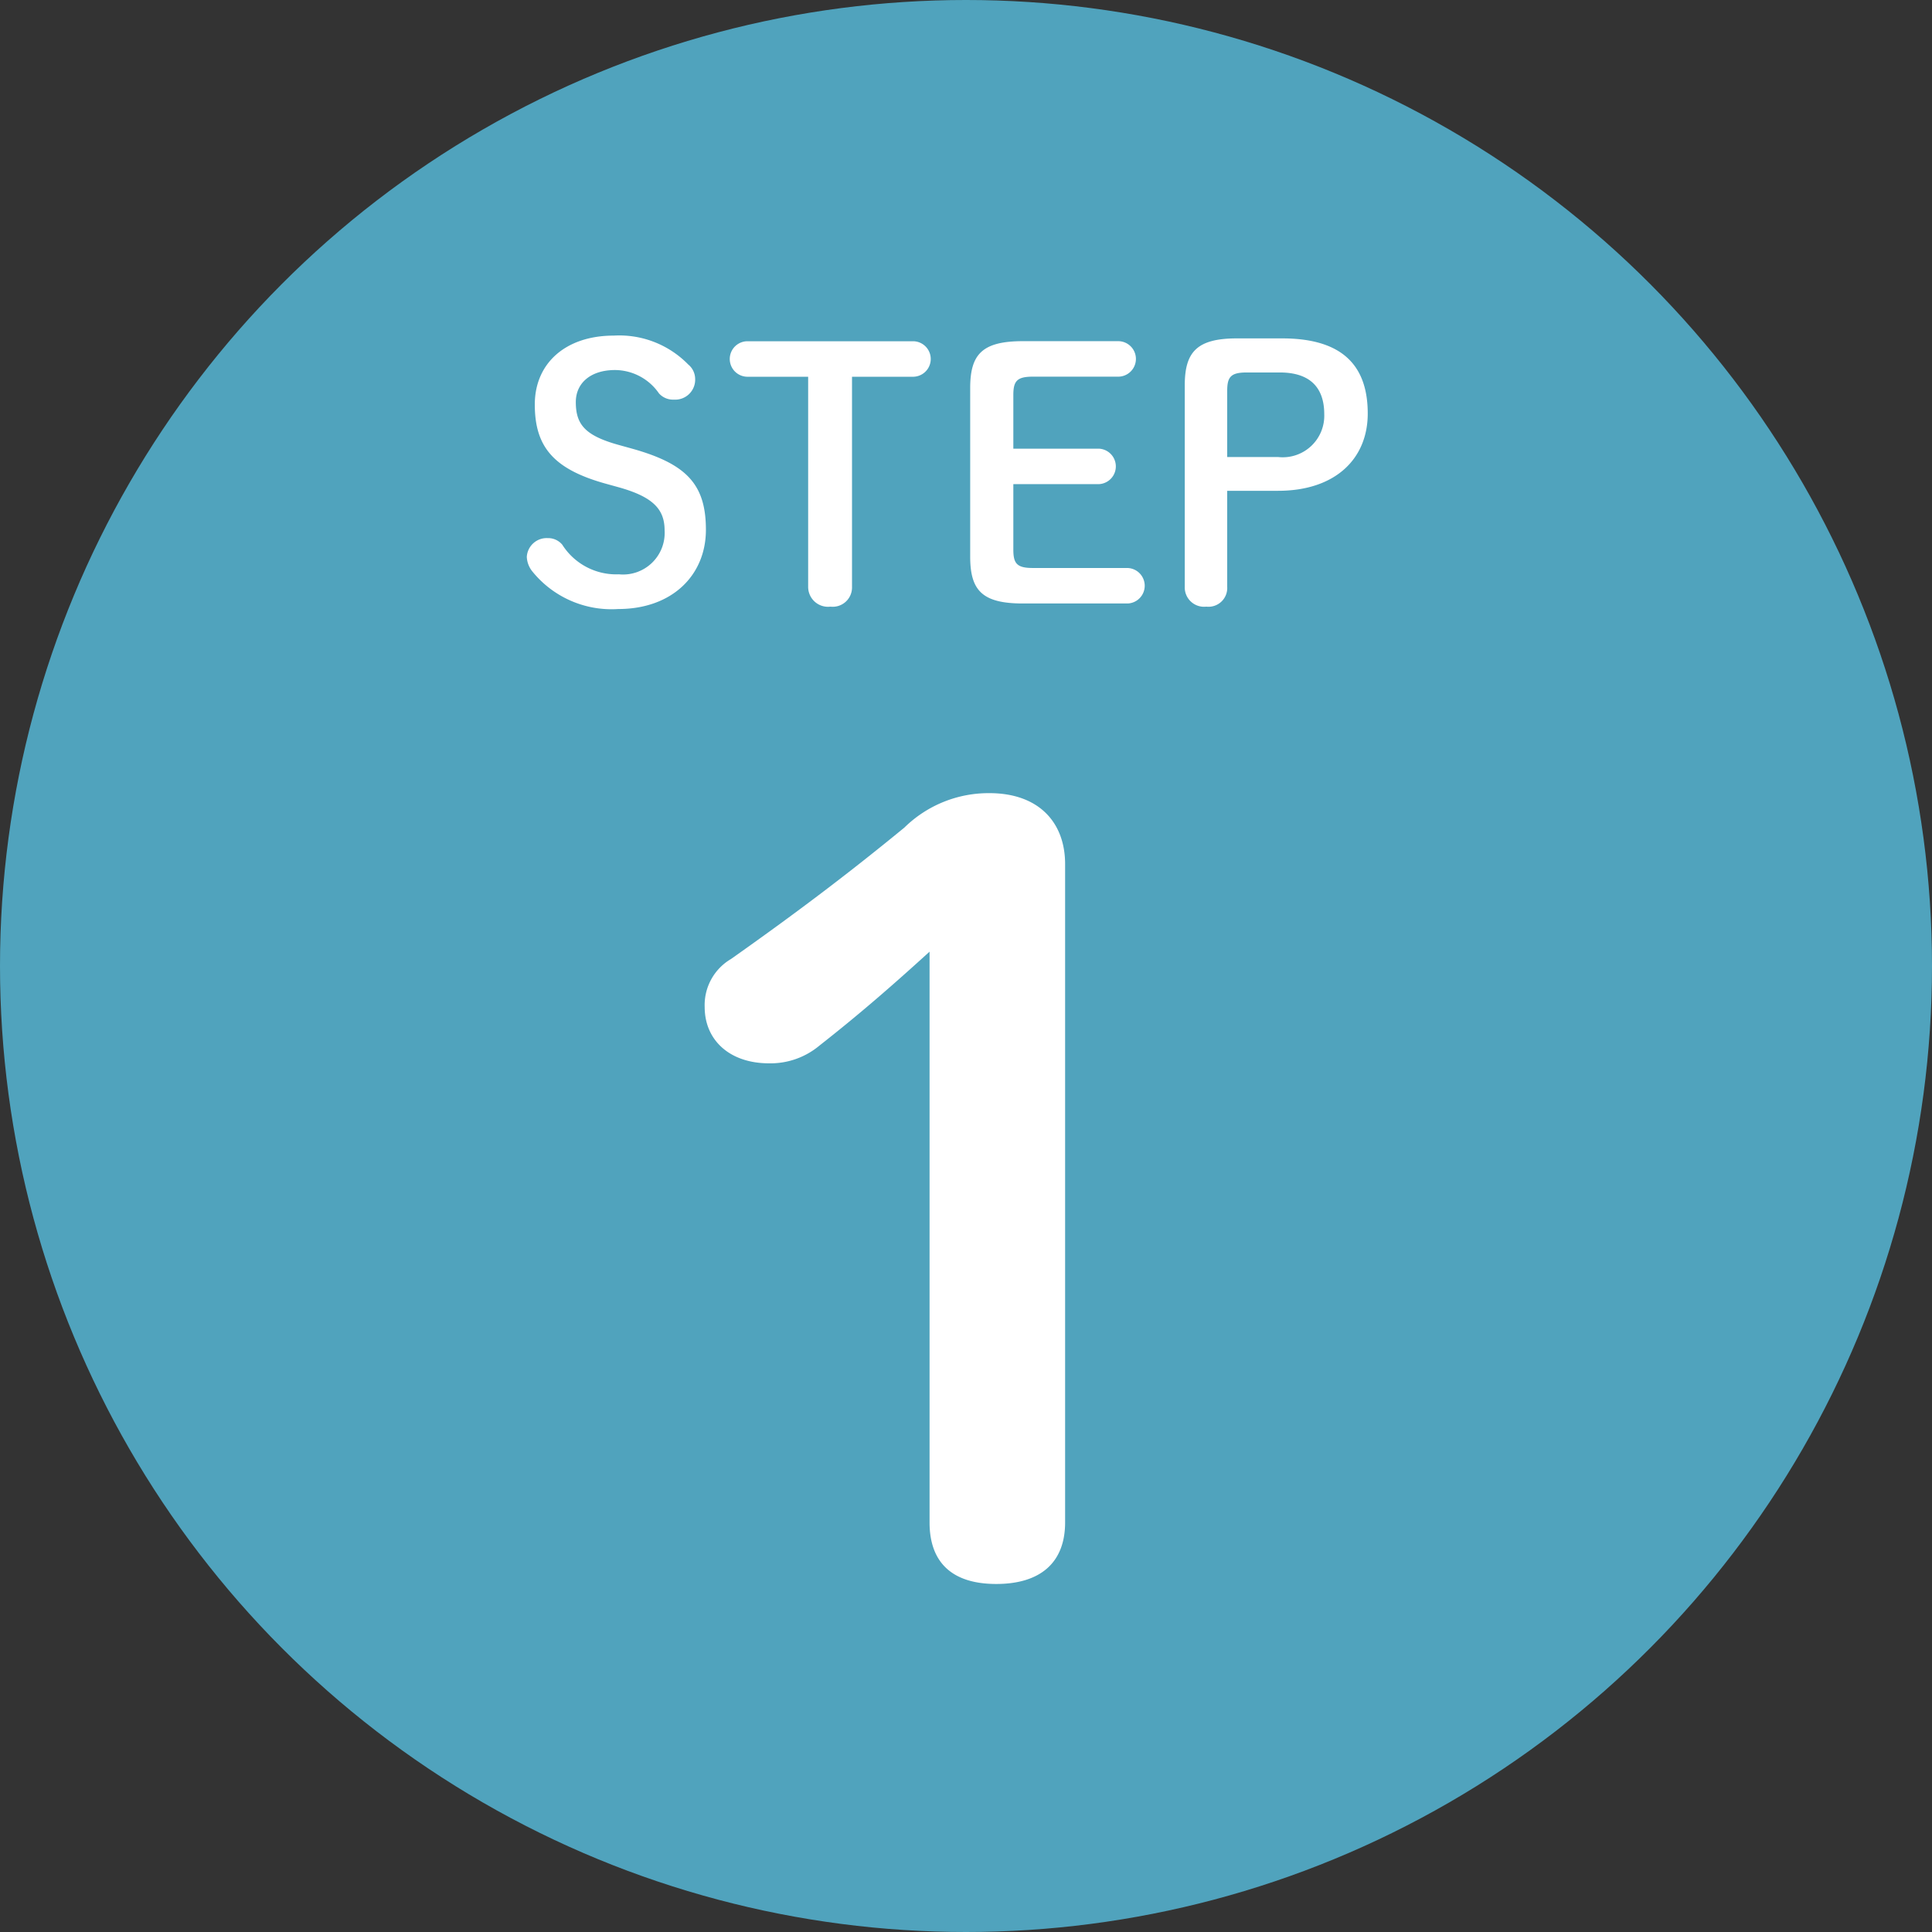
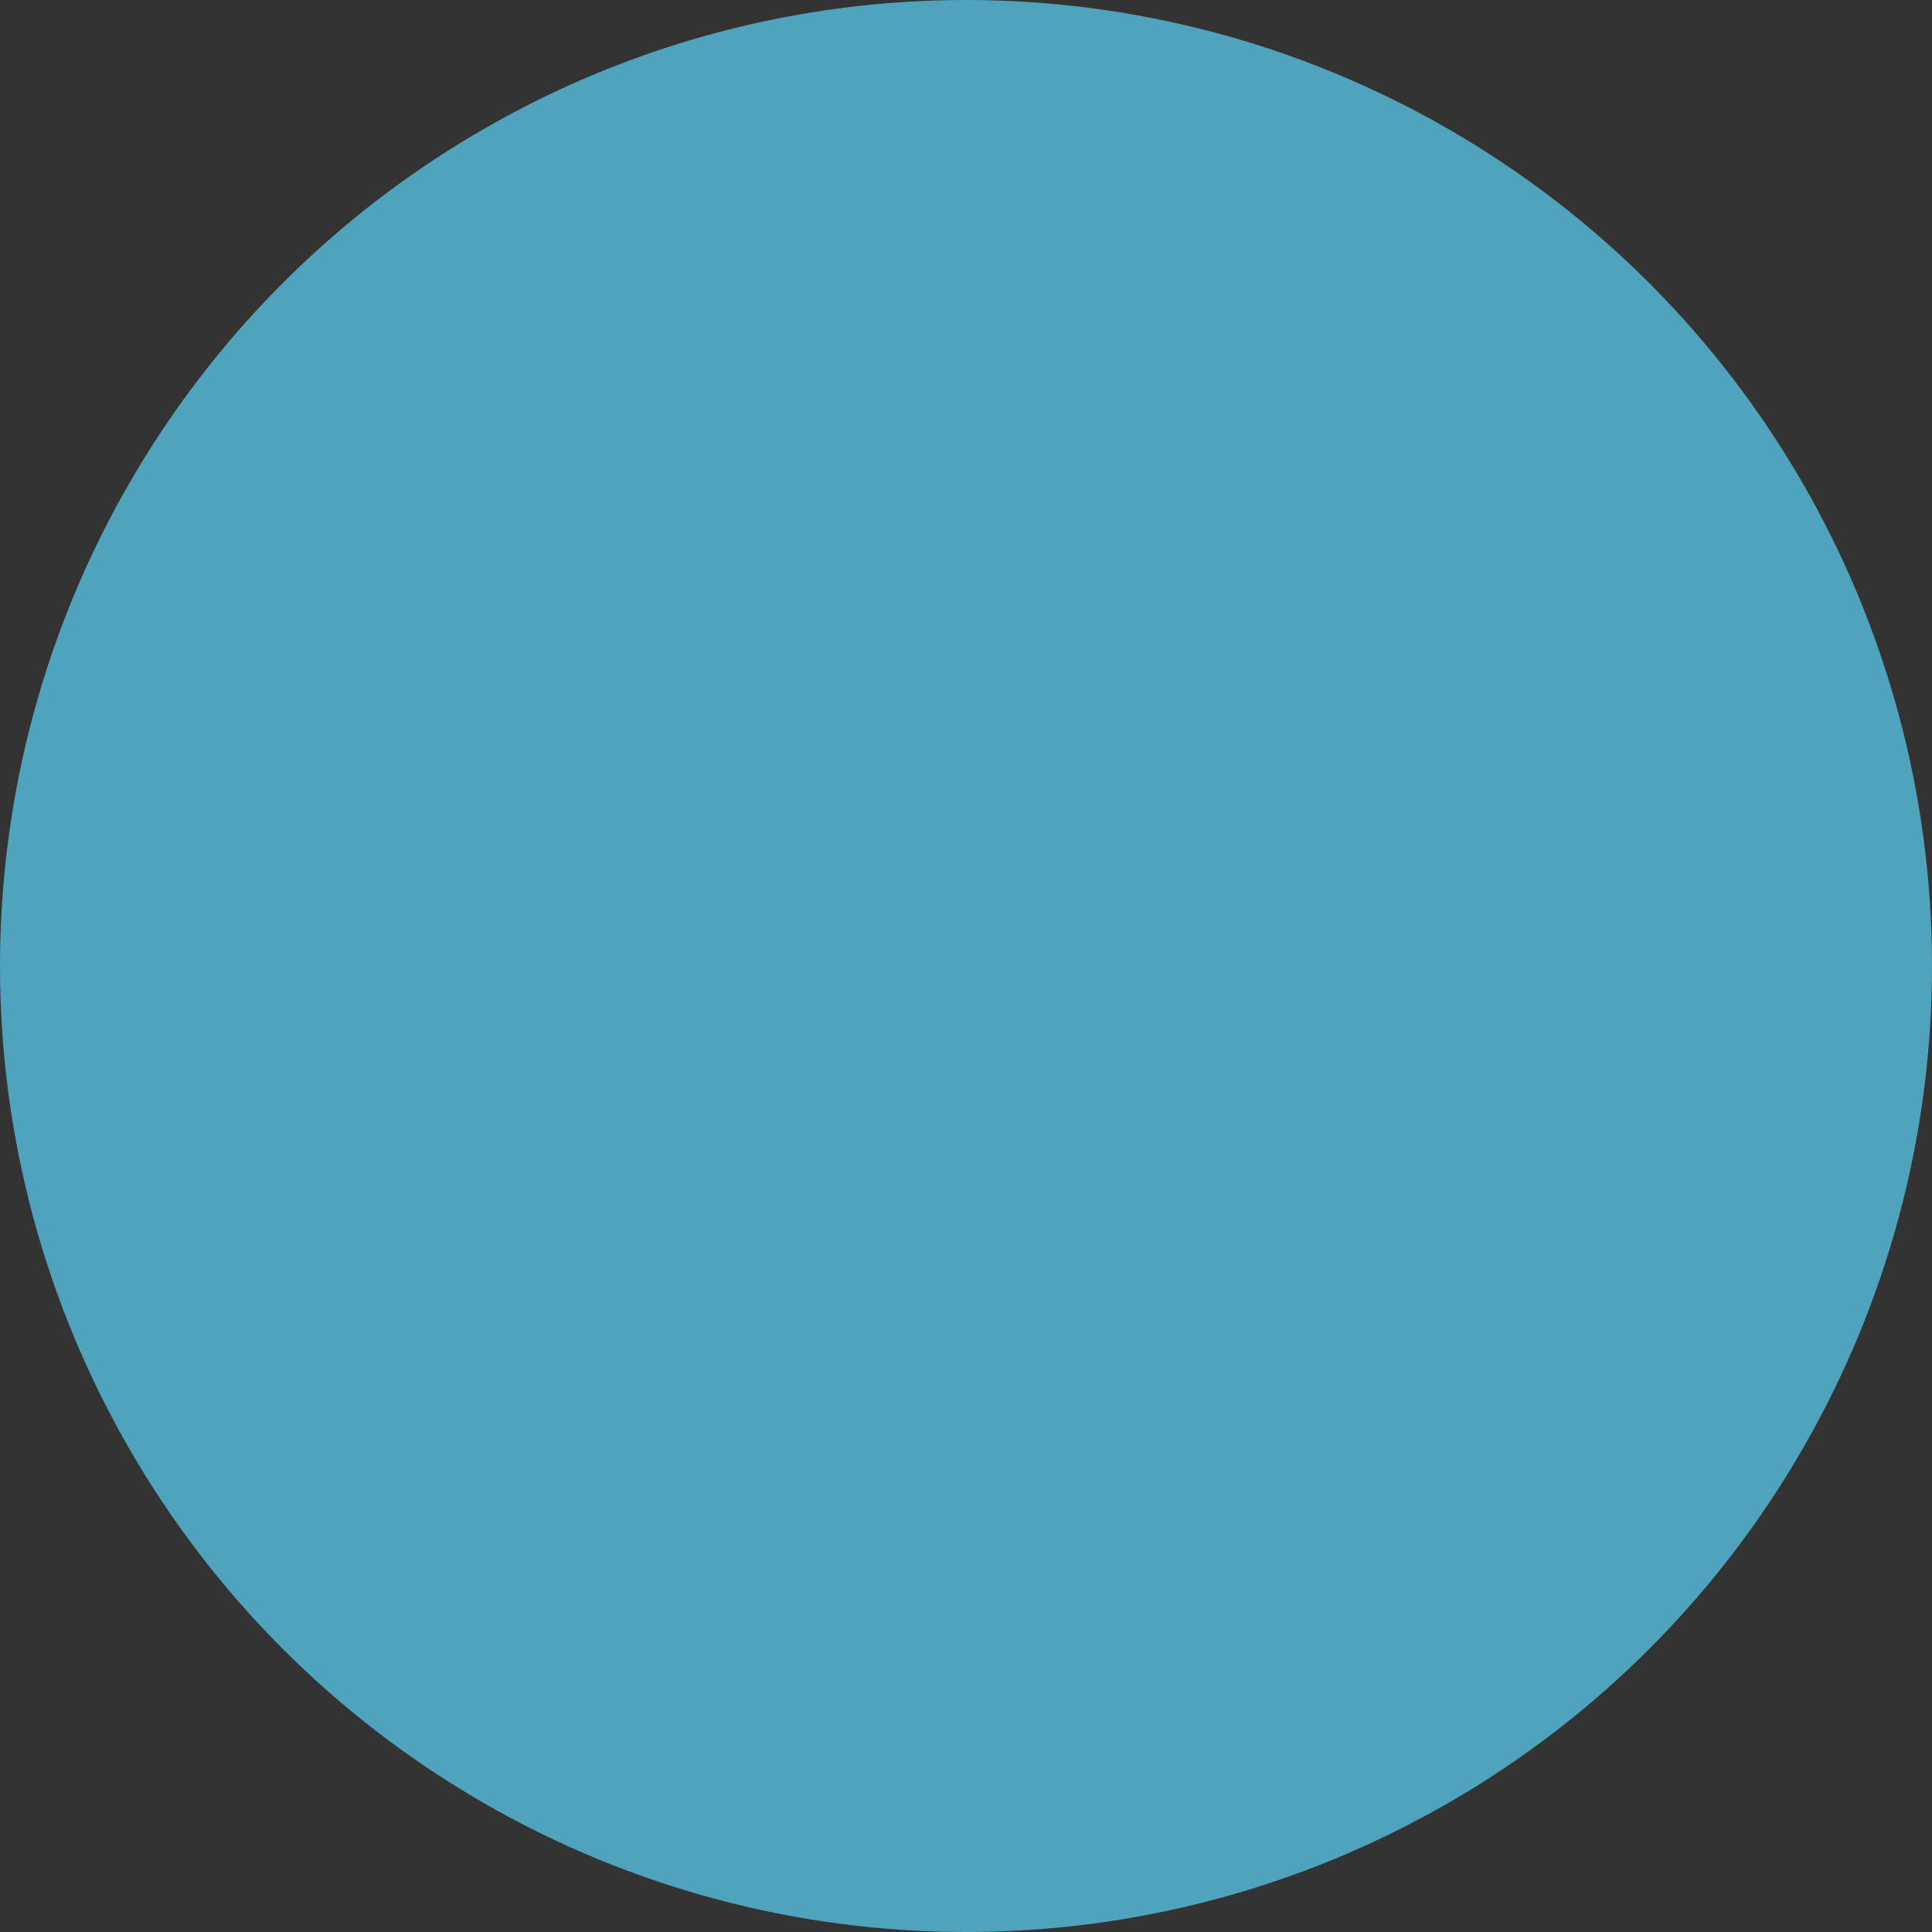
<svg xmlns="http://www.w3.org/2000/svg" viewBox="0 0 100 100">
  <rect x="0" y="0" width="100" height="100" fill="#333333" stroke="none" />
  <defs>
    <style>.cls-1{fill:#50a3bd;}.cls-2{fill:#fff;}</style>
  </defs>
  <g id="レイヤー_2" data-name="レイヤー 2">
    <g id="コンテンツ">
      <circle class="cls-1" cx="50" cy="50" r="50" />
-       <path class="cls-2" d="M31.372,25.041c-2.737-.756-3.691-1.927-3.691-4.105,0-2.125,1.584-3.565,4.087-3.565a4.982,4.982,0,0,1,3.853,1.494.974.974,0,0,1,.36.739,1.034,1.034,0,0,1-1.1,1.08.973.973,0,0,1-.774-.324,2.783,2.783,0,0,0-2.269-1.207c-1.278,0-2.034.684-2.034,1.657,0,1.17.485,1.746,2.268,2.233l.648.18c2.827.792,3.818,1.854,3.818,4.2S34.793,31.523,32,31.523A5.27,5.27,0,0,1,27.573,29.6a1.288,1.288,0,0,1-.306-.775,1.03,1.03,0,0,1,1.08-.972.948.948,0,0,1,.757.342,3.308,3.308,0,0,0,2.934,1.531A2.153,2.153,0,0,0,34.4,27.454c0-1.08-.576-1.729-2.377-2.233Z" />
-       <path class="cls-2" d="M44.1,30.371A1,1,0,0,1,42.983,31.4a1.029,1.029,0,0,1-1.153-1.026V19.5H38.661a.919.919,0,0,1,0-1.837h8.625a.919.919,0,0,1,0,1.837H44.1Z" />
-       <path class="cls-2" d="M58.374,29.4a.919.919,0,0,1,0,1.836H52.936c-2.124,0-2.719-.7-2.719-2.431V20.09c0-1.729.595-2.431,2.719-2.431h4.97a.919.919,0,0,1,0,1.837H53.458c-.828,0-1.008.234-1.008.954v2.773h4.429a.919.919,0,0,1,0,1.836H52.45v3.385c0,.72.18.955,1.008.955Z" />
-       <path class="cls-2" d="M66.365,17.515c3.133,0,4.429,1.423,4.429,3.889,0,2.341-1.674,4-4.645,4H63.52v4.97A.971.971,0,0,1,62.439,31.4a1,1,0,0,1-1.116-1.026V19.945c0-1.728.631-2.43,2.7-2.43Zm-.216,6.14a2.15,2.15,0,0,0,2.394-2.215c0-1.4-.756-2.161-2.3-2.161H64.528c-.828,0-1.008.235-1.008.954v3.422Z" />
-       <path class="cls-2" d="M48.114,49.258c-1.841,1.675-3.564,3.186-5.7,4.861a3.94,3.94,0,0,1-2.614.918c-2.019,0-3.326-1.188-3.326-2.916a2.764,2.764,0,0,1,1.366-2.485c3.208-2.268,5.881-4.266,8.97-6.8a6.222,6.222,0,0,1,4.4-1.783c2.554,0,3.92,1.512,3.92,3.672V78.8c0,2.106-1.307,3.186-3.564,3.186S48.114,80.9,48.114,78.8Z" />
    </g>
  </g>
</svg>